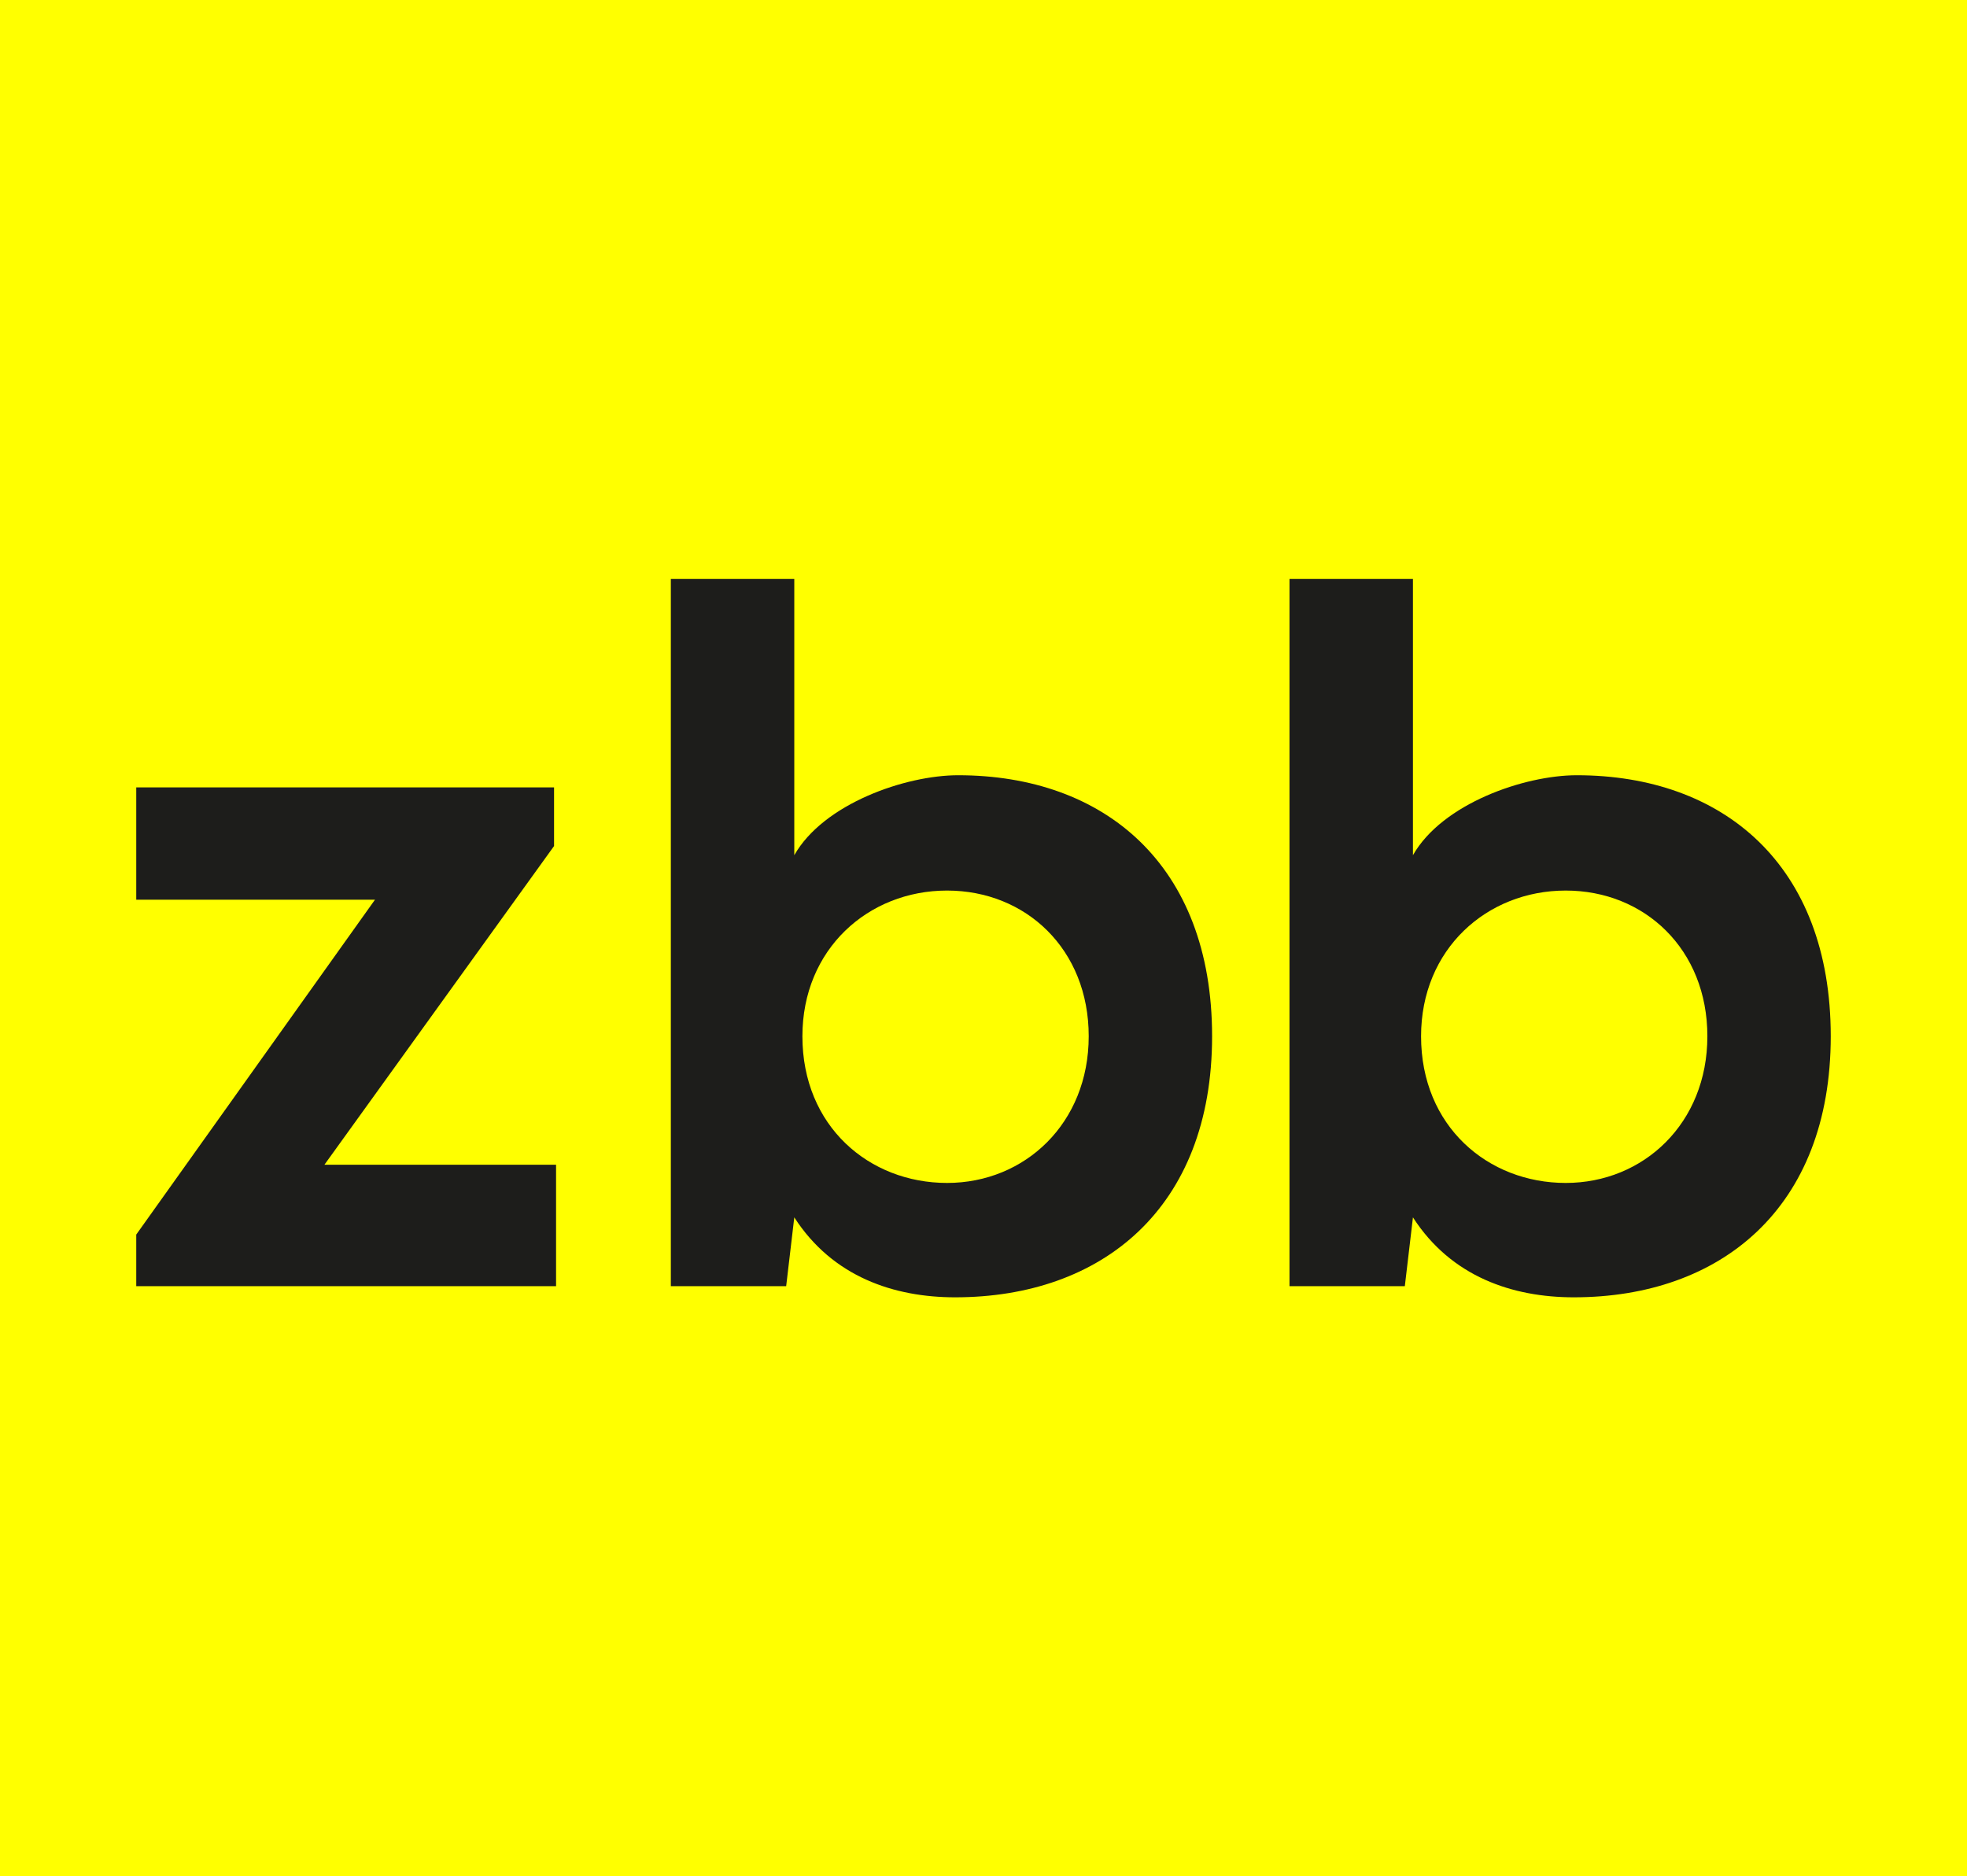
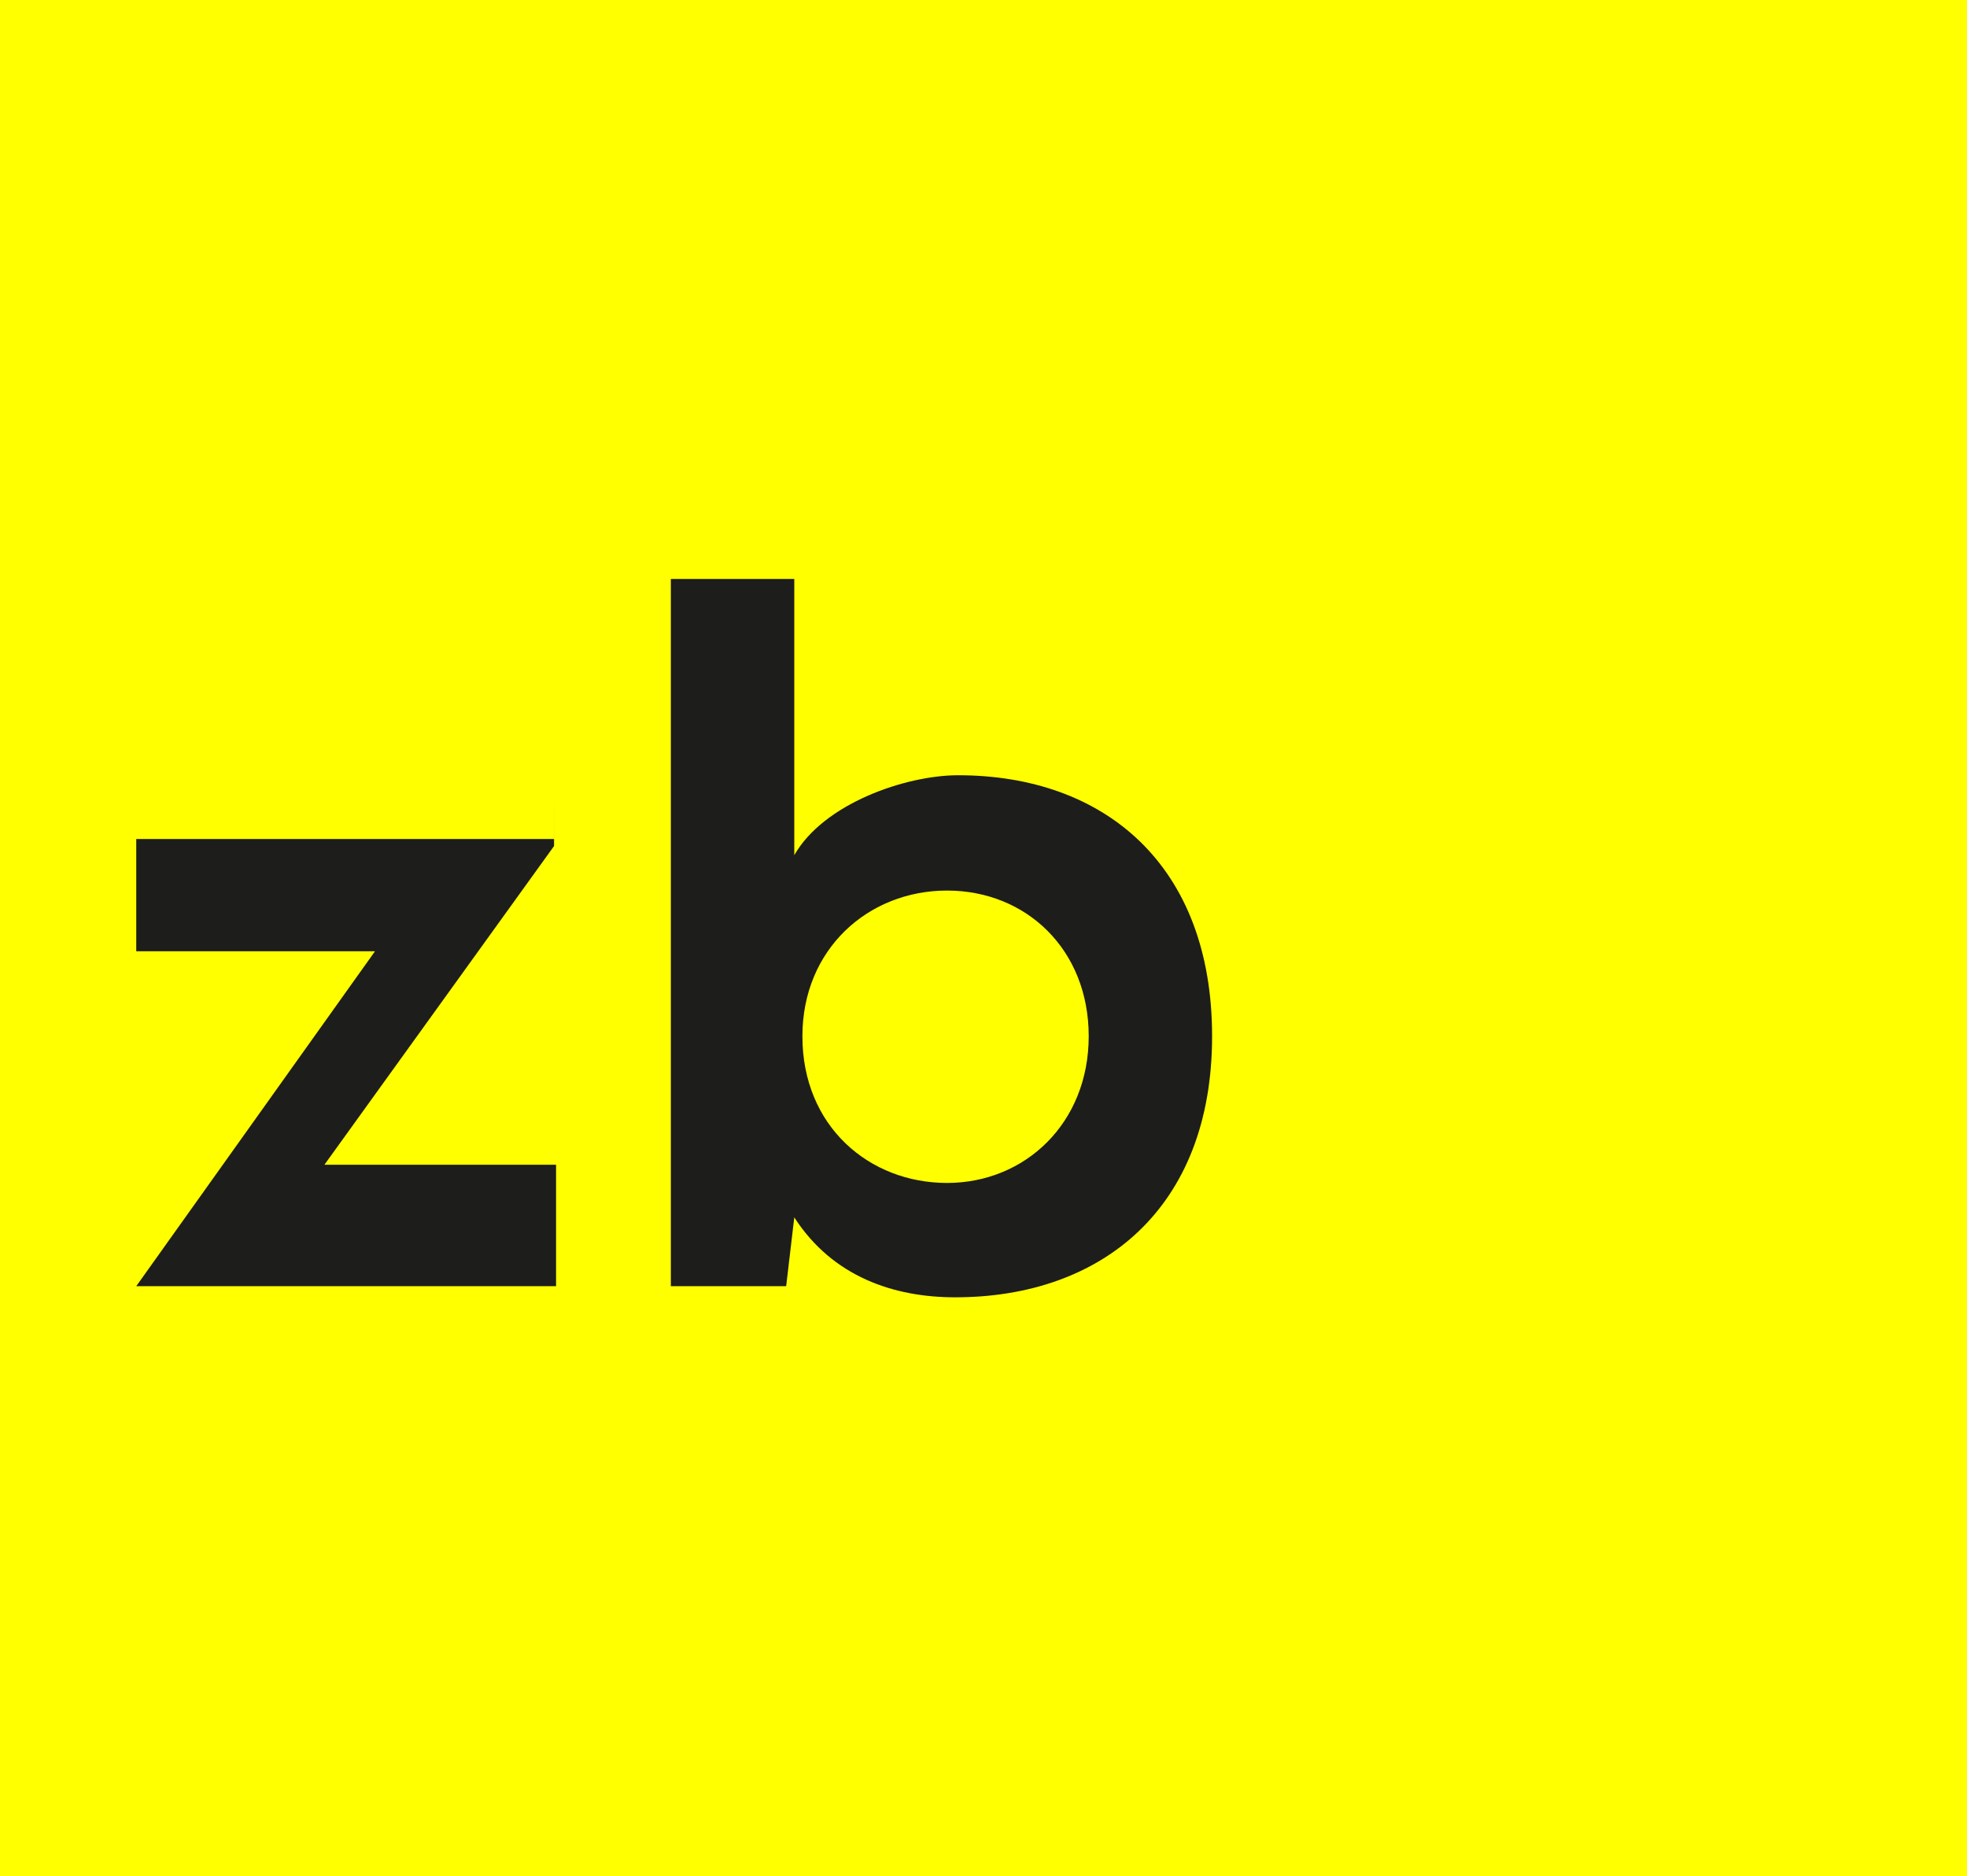
<svg xmlns="http://www.w3.org/2000/svg" id="Calque_1" data-name="Calque 1" viewBox="0 0 566.93 540.71">
  <defs>
    <style>      .cls-1 {        fill: #1d1d1b;      }      .cls-2 {        fill: #ff0;      }    </style>
  </defs>
  <polygon class="cls-2" points="566.93 540.71 0 540.71 0 0 566.93 0 566.93 540.71" />
  <g>
-     <path class="cls-1" d="M159.69,226.9v16.91l-66.19,91.85h66.77v34.99H39.27v-14.87l68.81-96.51H39.27v-32.36h120.43Z" />
+     <path class="cls-1" d="M159.69,226.9v16.91l-66.19,91.85h66.77v34.99H39.27l68.81-96.51H39.27v-32.36h120.43Z" />
    <path class="cls-1" d="M228.93,166.85v79.6c8.45-14.87,32.07-23.04,47.23-23.04,41.99,0,73.19,25.66,73.19,75.23s-31.78,75.22-74.06,75.22c-17.49,0-35.28-5.83-46.36-23.04l-2.34,19.83h-33.24v-203.81h35.57ZM231.27,298.63c0,25.94,19.24,42.27,41.69,42.27s40.83-17.2,40.83-42.27-18.08-41.99-40.83-41.99-41.69,16.91-41.69,41.99h0Z" />
-     <path class="cls-1" d="M407.24,166.85v79.6c8.46-14.87,32.08-23.04,47.23-23.04,41.99,0,73.19,25.66,73.19,75.23s-31.78,75.22-74.06,75.22c-17.49,0-35.28-5.83-46.36-23.04l-2.34,19.83h-33.24v-203.81h35.57ZM409.58,298.63c0,25.94,19.25,42.27,41.69,42.27s40.83-17.2,40.83-42.27-18.08-41.99-40.83-41.99-41.69,16.91-41.69,41.99h0Z" />
  </g>
</svg>